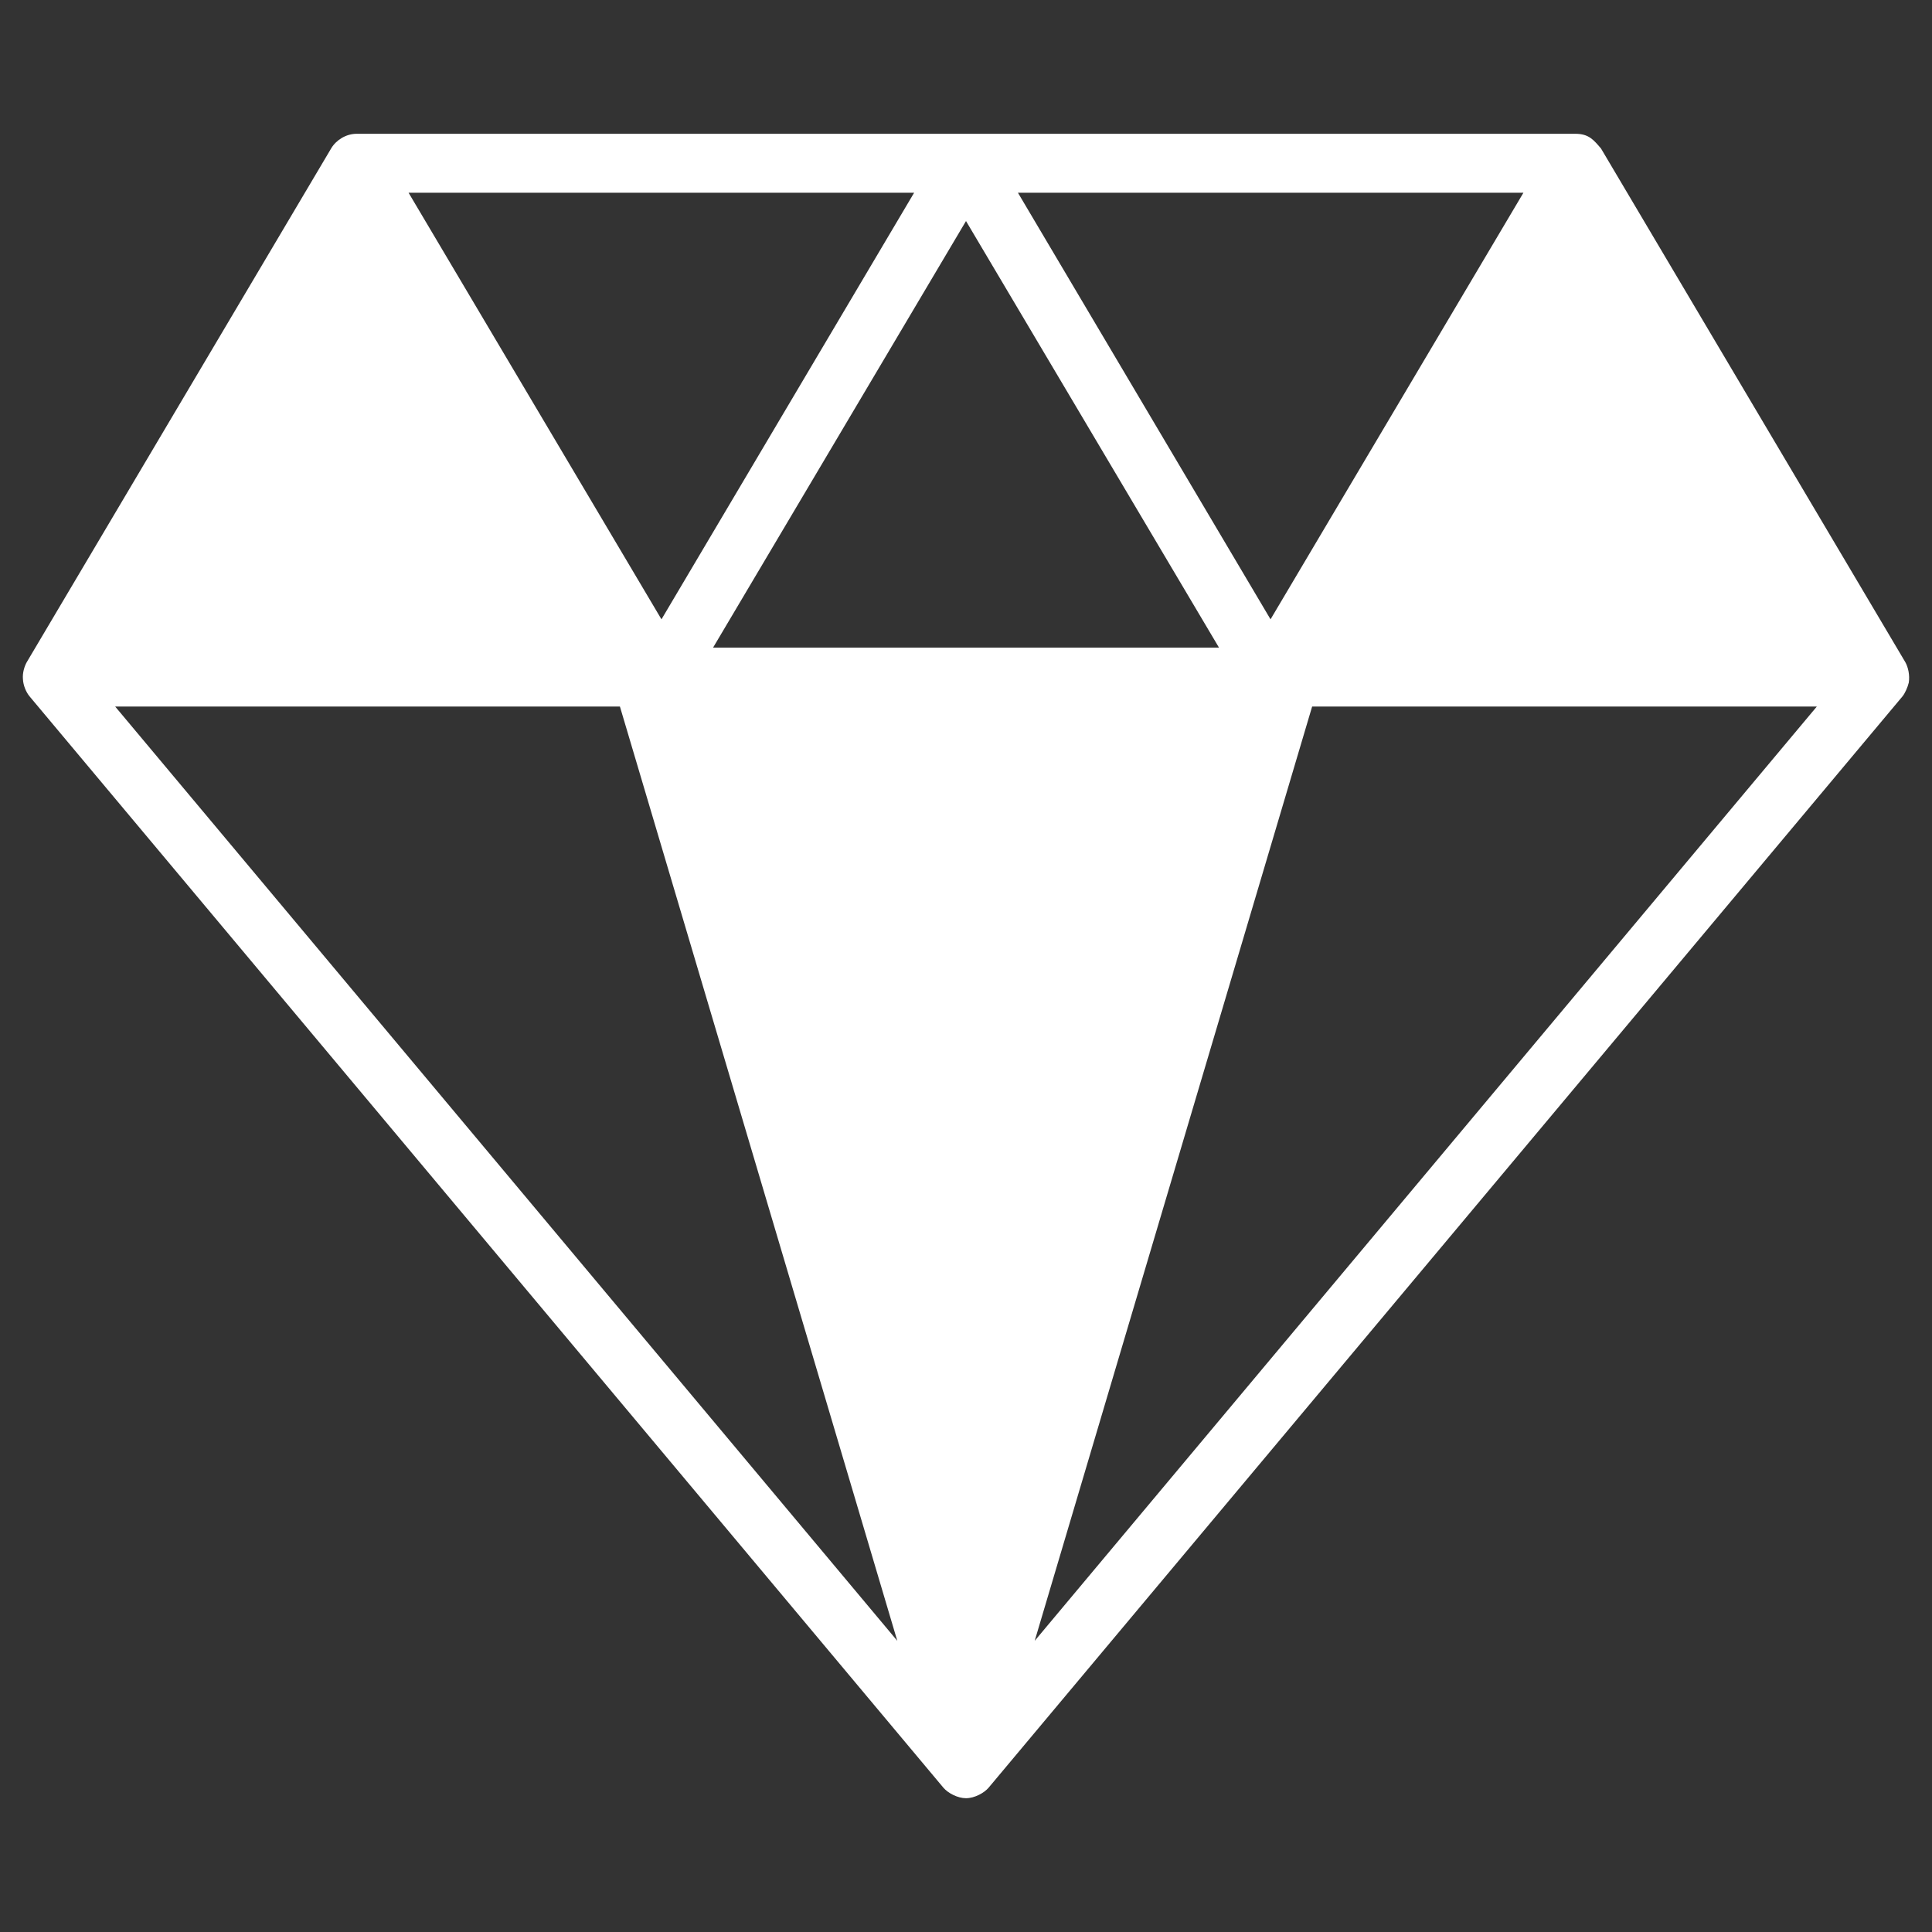
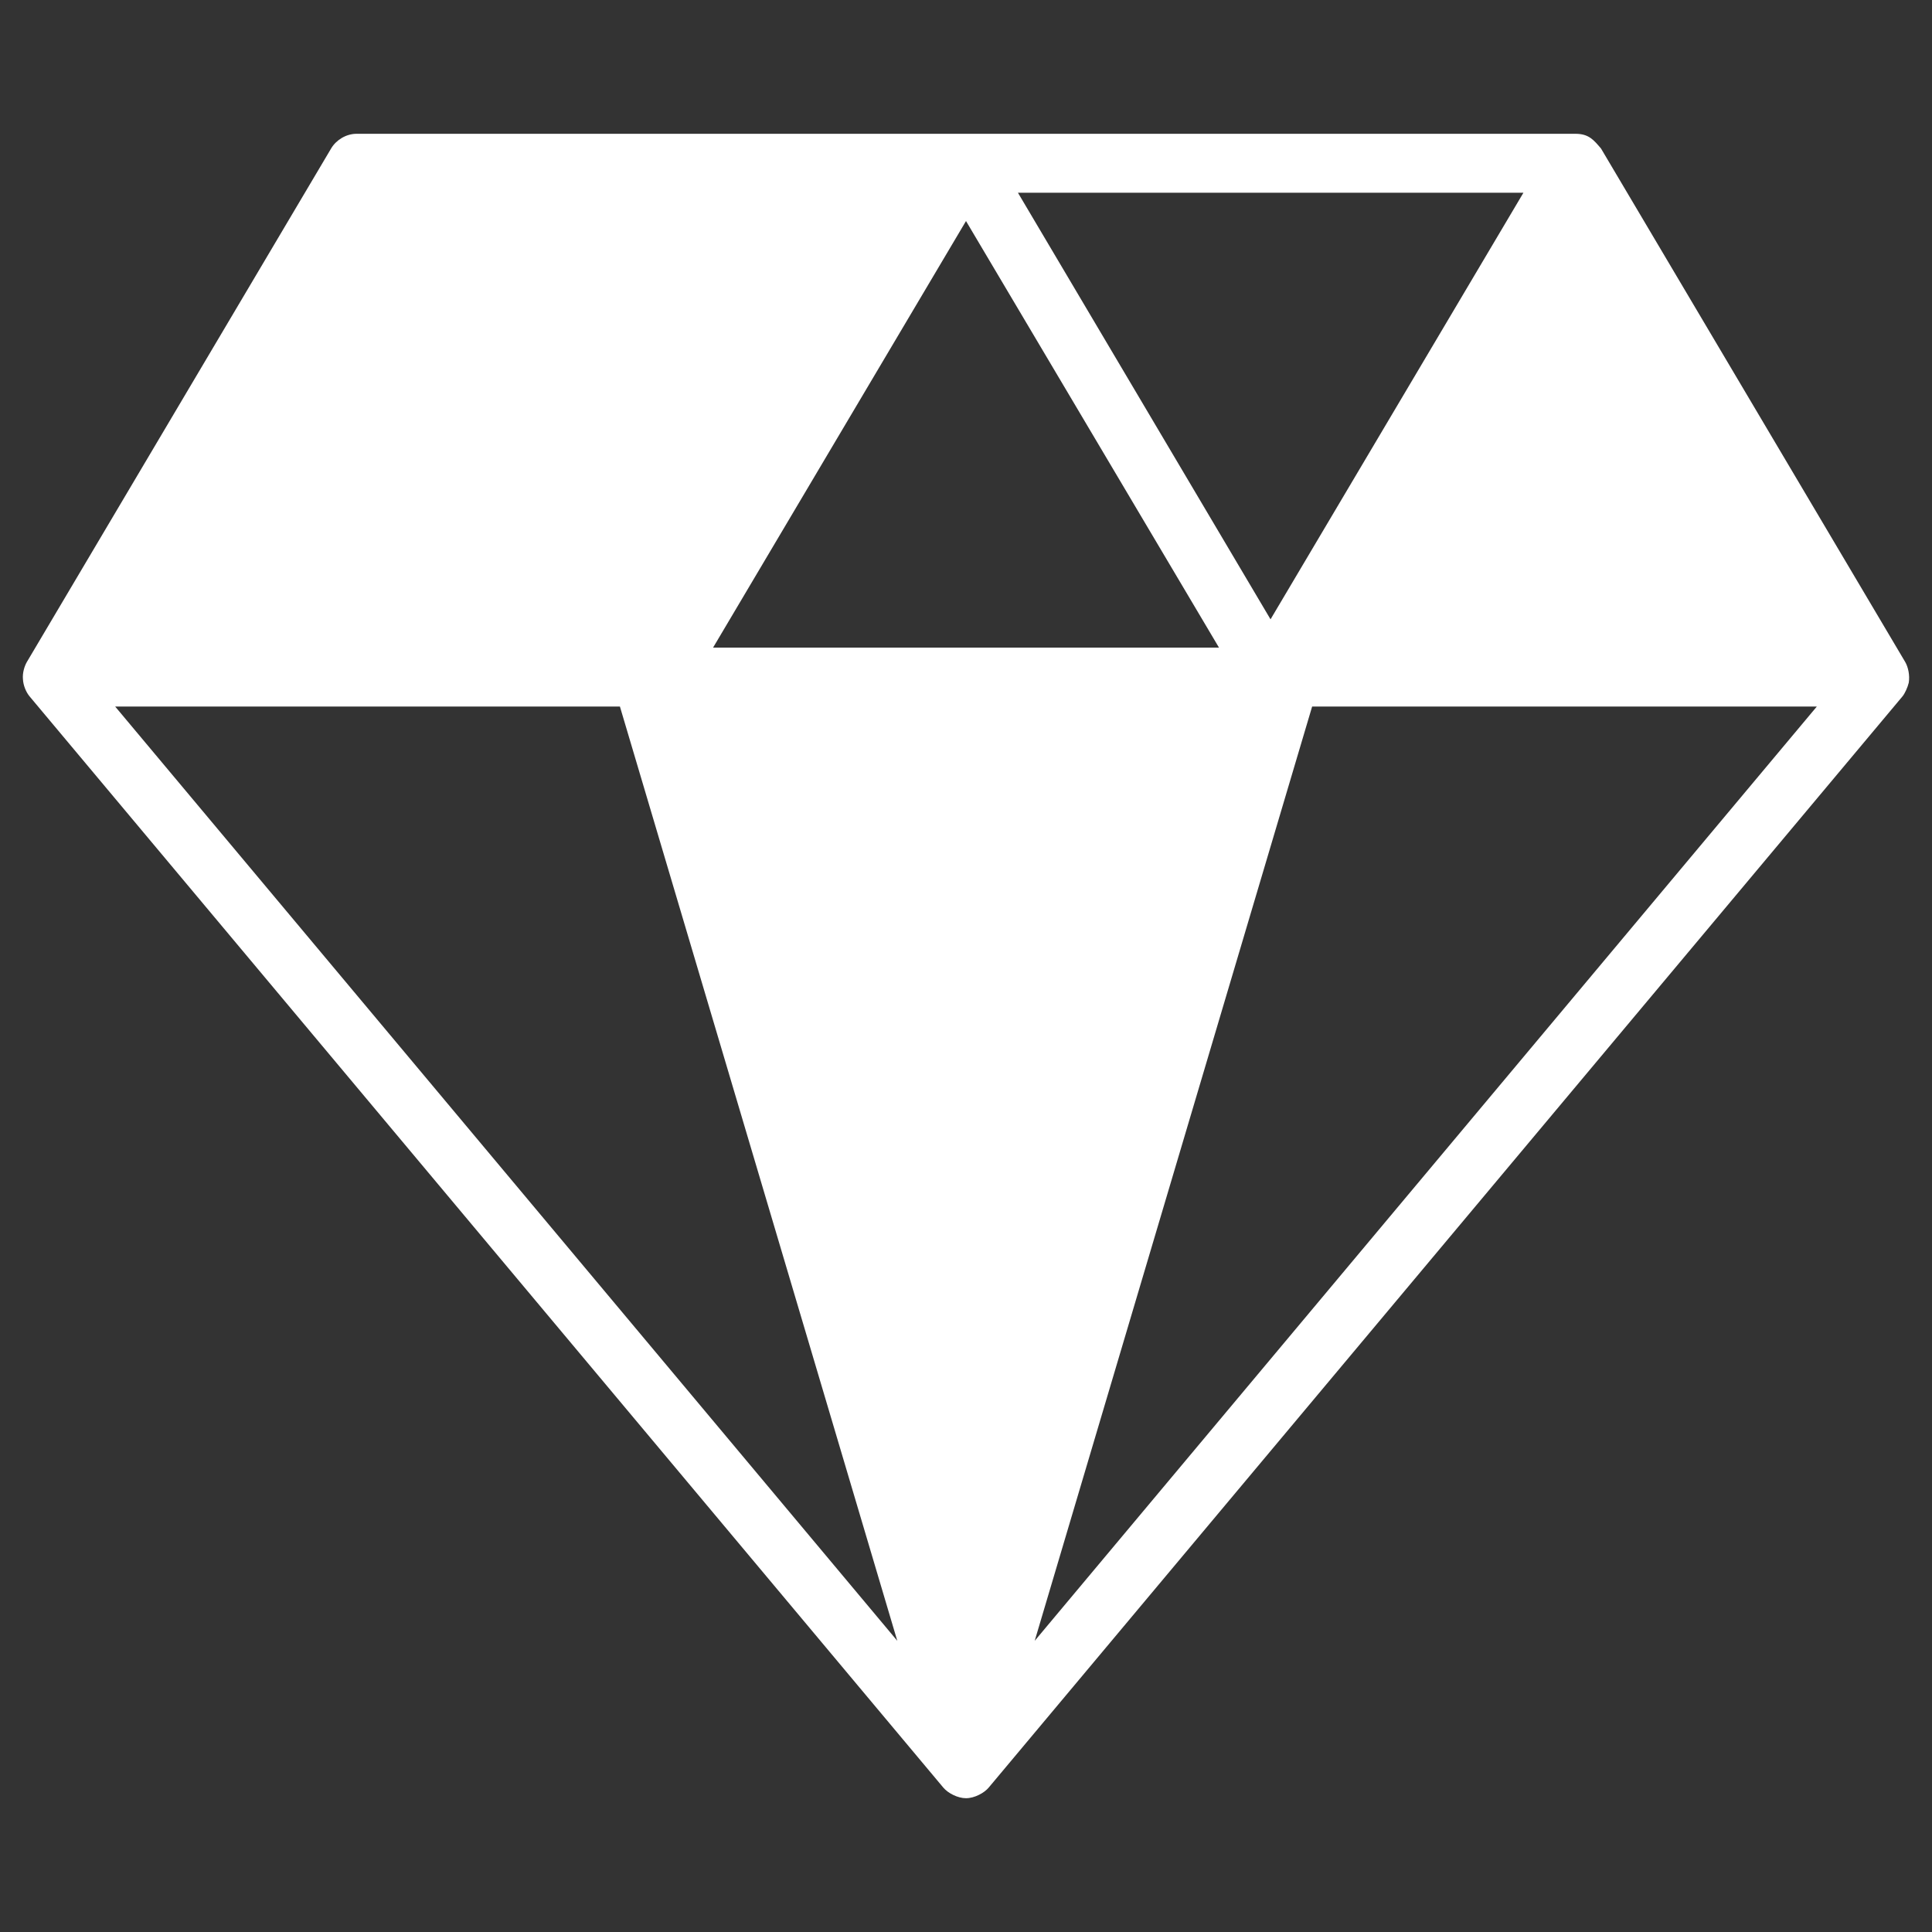
<svg xmlns="http://www.w3.org/2000/svg" width="32" height="32" viewBox="0 0 32 32" fill="none">
  <rect x="0" y="0" width="32" height="32" fill="#333333" stroke="none" />
-   <path d="M31.557 10.966L26.518 2.46C26.396 2.318 26.317 2.216 26.093 2.216H5.907C5.732 2.216 5.57 2.318 5.487 2.455C2.48 7.528 3.437 5.917 0.444 10.966C0.405 11.034 0.37 11.146 0.38 11.249C0.385 11.351 0.429 11.459 0.488 11.532L15.624 29.608C15.702 29.701 15.863 29.784 16 29.784C16.142 29.784 16.303 29.696 16.376 29.608L31.513 11.532C31.552 11.483 31.596 11.386 31.615 11.308C31.635 11.185 31.605 11.049 31.557 10.966ZM25.233 3.192L21.044 10.258L16.86 3.192H25.233ZM15.141 3.192L10.956 10.258L6.767 3.192H15.141ZM1.908 11.703H10.268L14.862 27.177L1.908 11.703ZM11.811 10.726L16 3.661L20.19 10.726H11.811ZM17.138 27.177L21.733 11.703H30.092L17.138 27.177Z" fill="white" />
+   <path d="M31.557 10.966L26.518 2.46C26.396 2.318 26.317 2.216 26.093 2.216H5.907C5.732 2.216 5.57 2.318 5.487 2.455C2.48 7.528 3.437 5.917 0.444 10.966C0.405 11.034 0.37 11.146 0.38 11.249C0.385 11.351 0.429 11.459 0.488 11.532L15.624 29.608C15.702 29.701 15.863 29.784 16 29.784C16.142 29.784 16.303 29.696 16.376 29.608L31.513 11.532C31.552 11.483 31.596 11.386 31.615 11.308C31.635 11.185 31.605 11.049 31.557 10.966ZM25.233 3.192L21.044 10.258L16.86 3.192H25.233ZM15.141 3.192L6.767 3.192H15.141ZM1.908 11.703H10.268L14.862 27.177L1.908 11.703ZM11.811 10.726L16 3.661L20.19 10.726H11.811ZM17.138 27.177L21.733 11.703H30.092L17.138 27.177Z" fill="white" />
</svg>